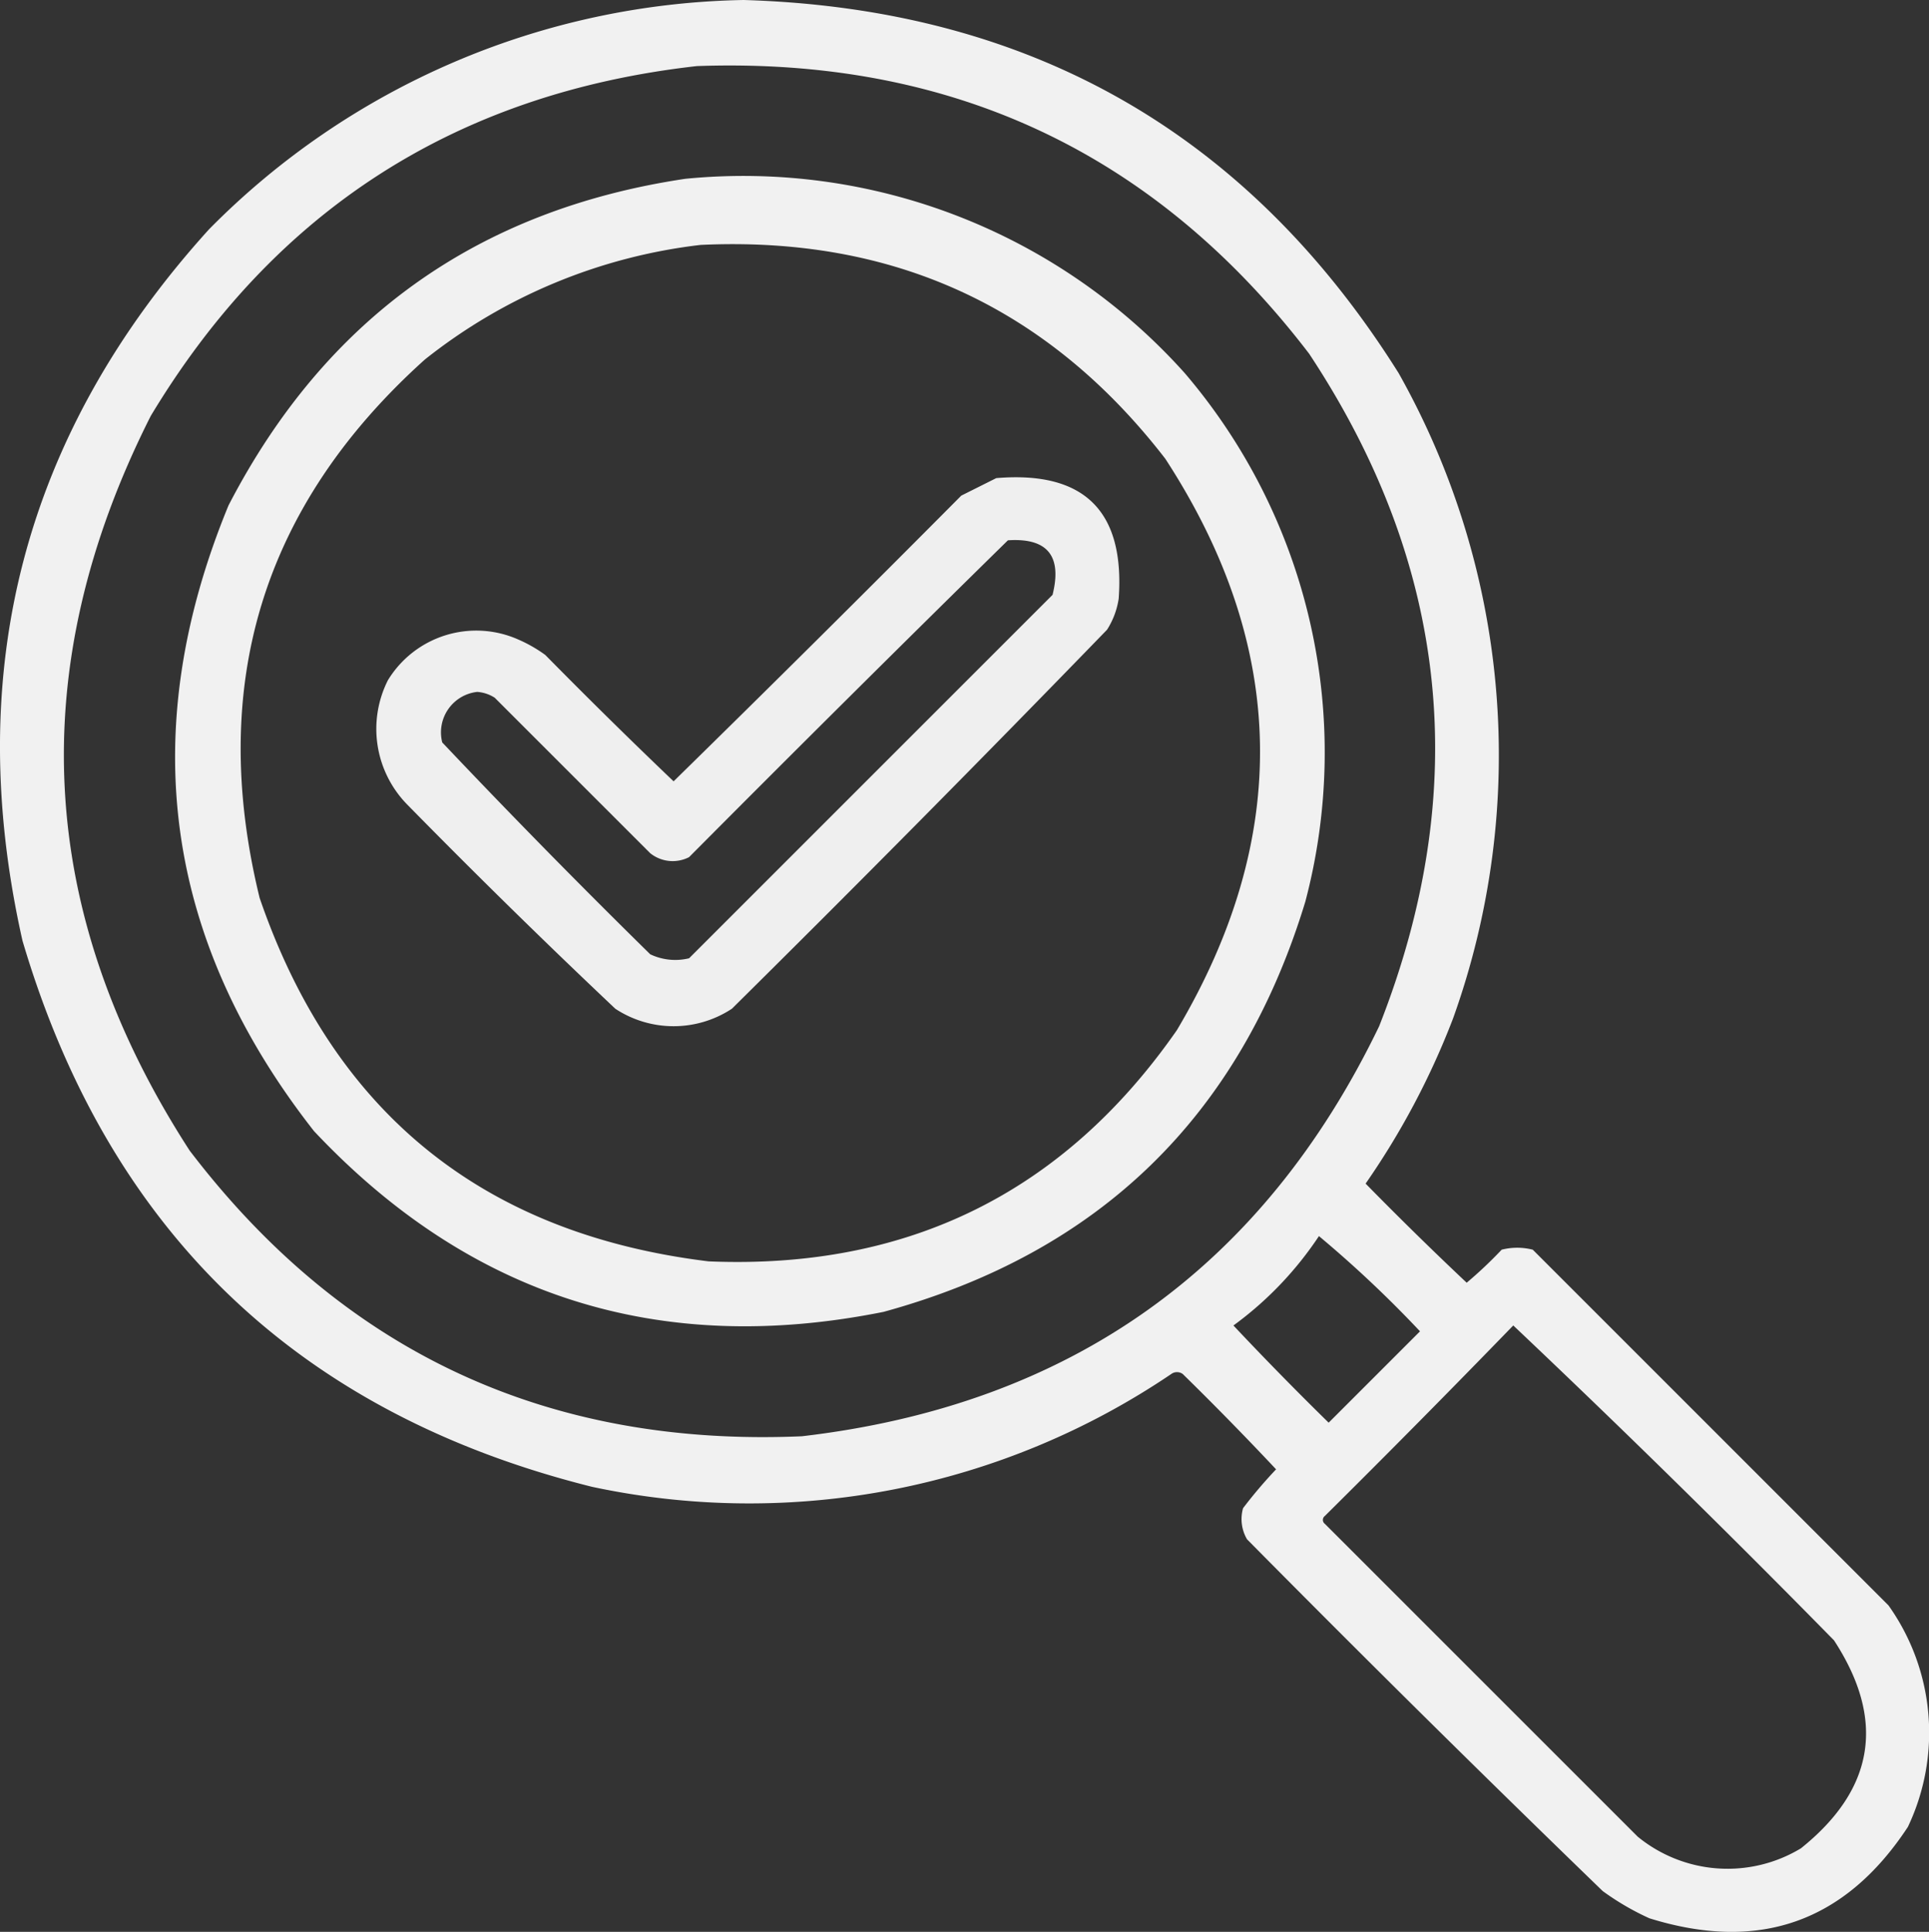
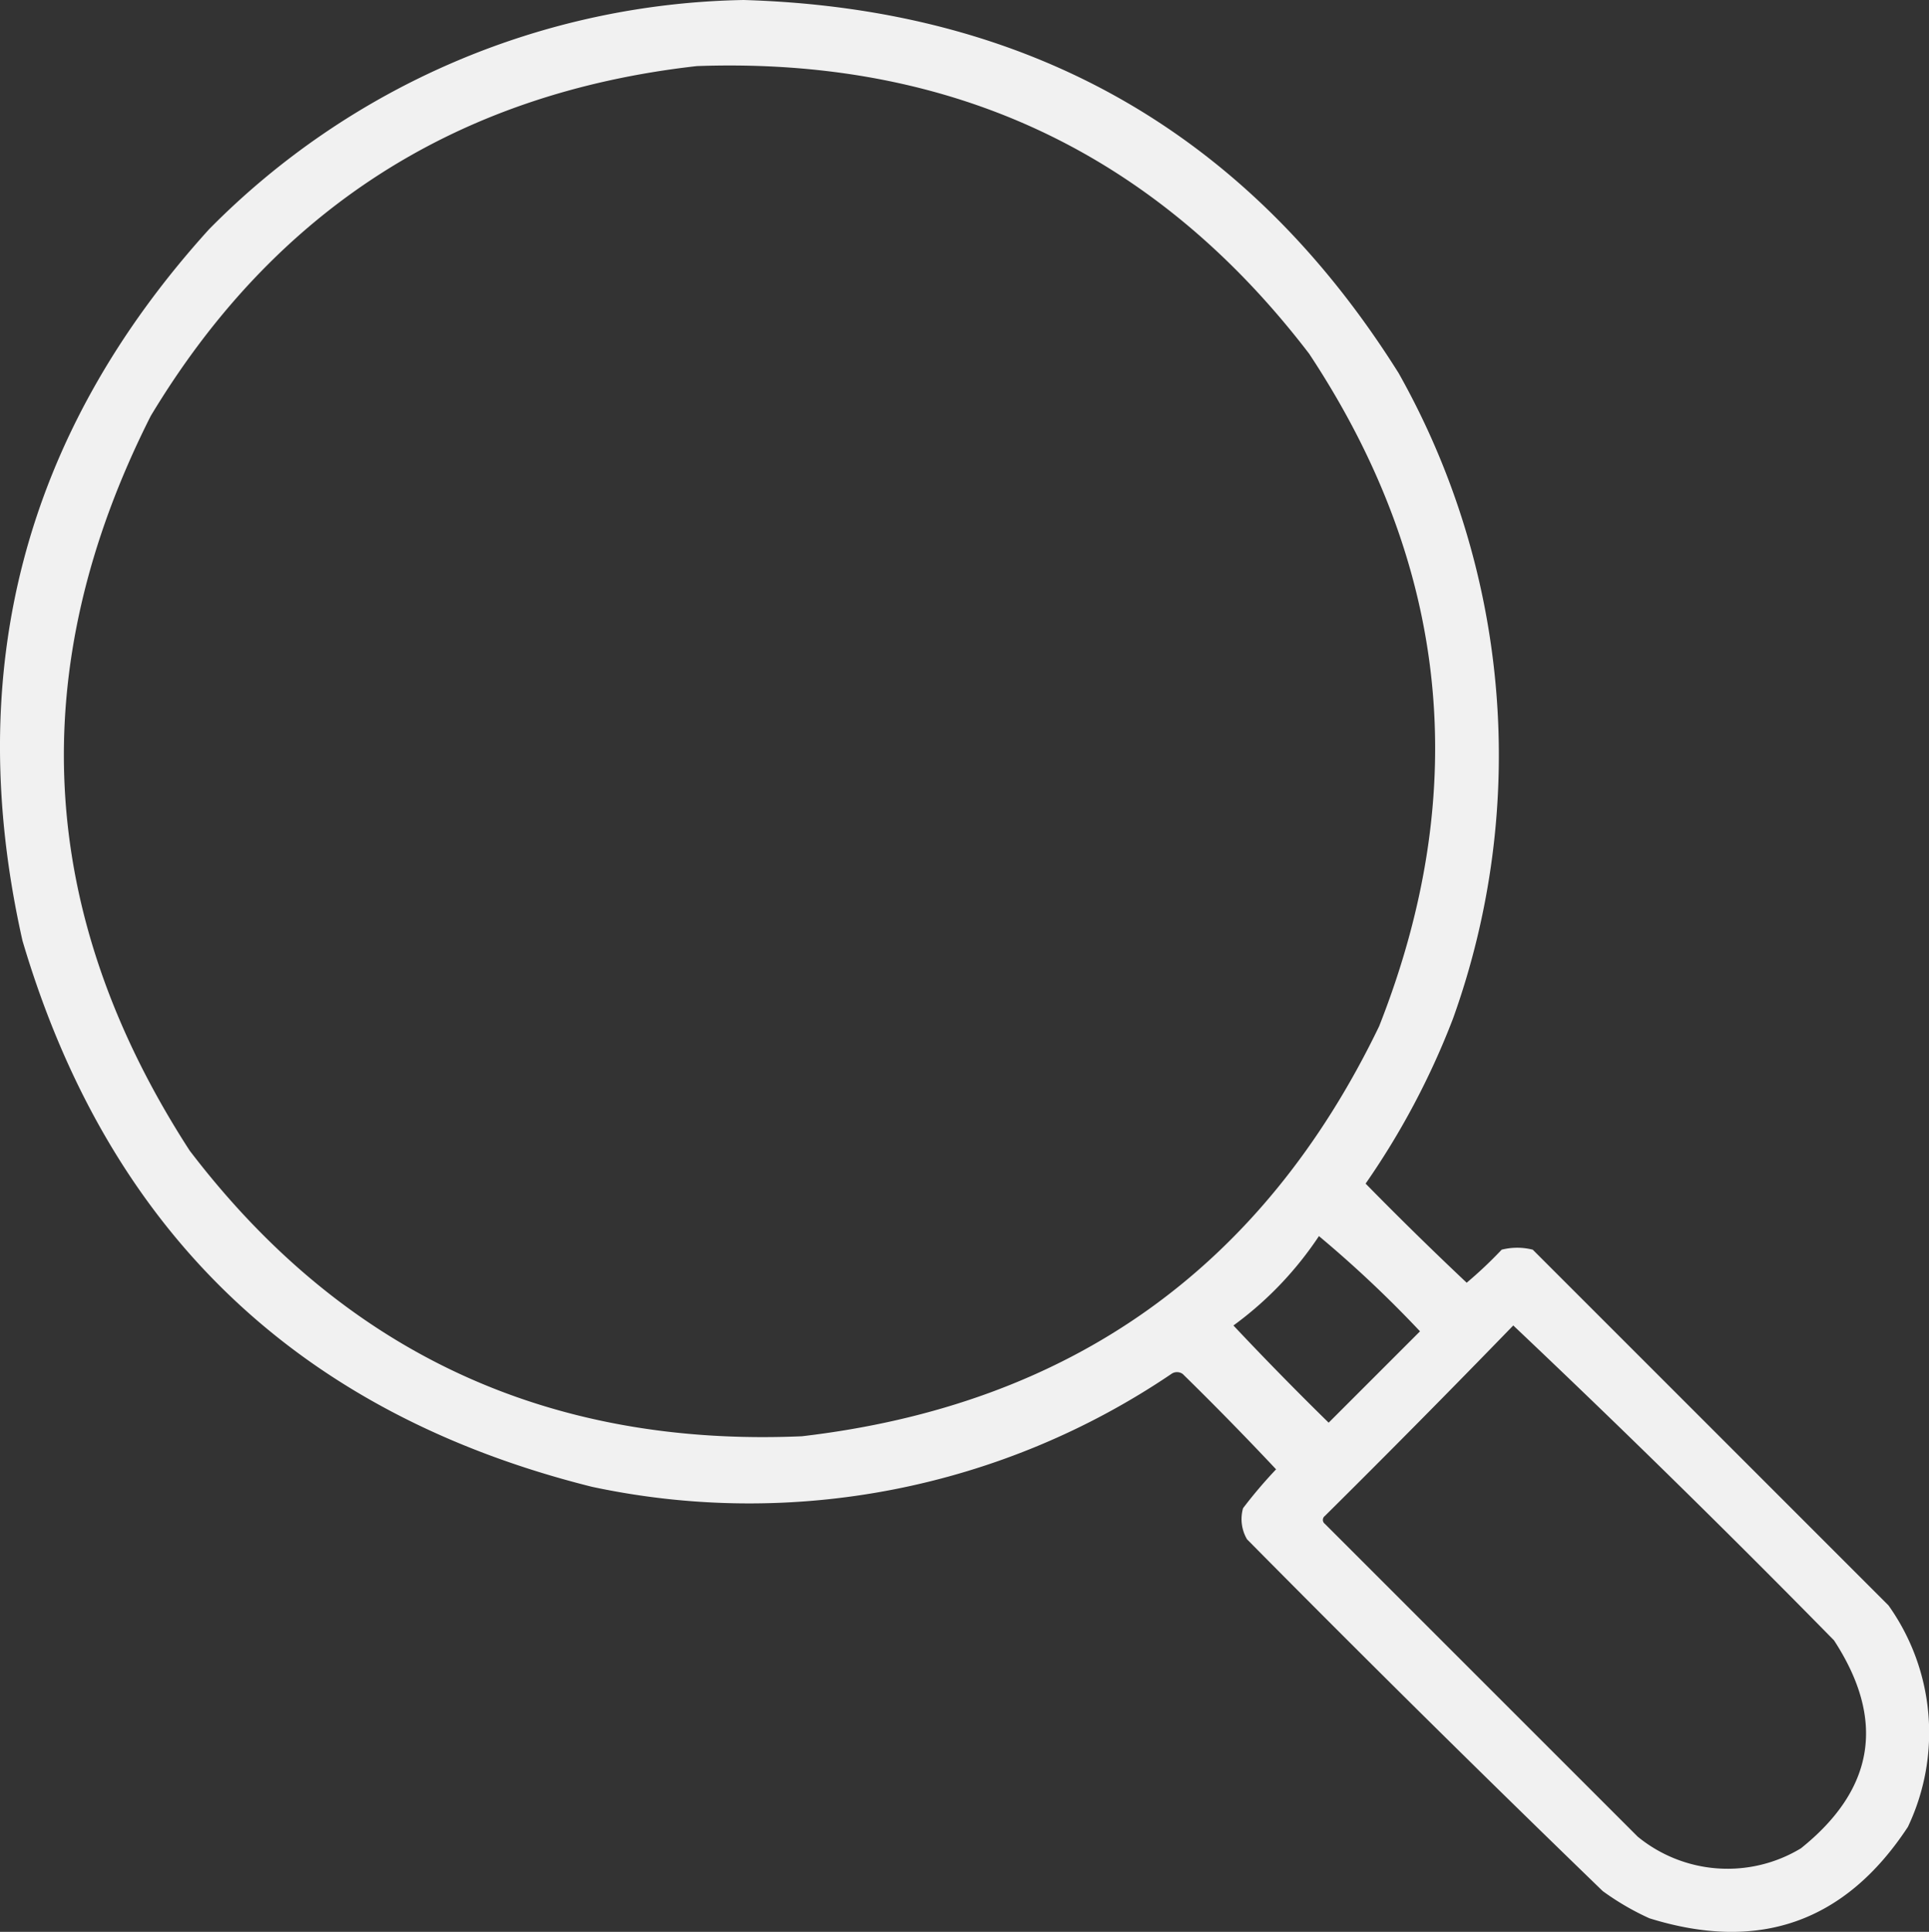
<svg xmlns="http://www.w3.org/2000/svg" width="96.797" height="96.945" viewBox="0 0 96.797 96.945">
  <rect x="0" y="0" width="96.797" height="96.945" fill="#333333" stroke="none" />
  <g id="evaluation" transform="translate(-7.216 -6.5)">
    <g id="Group_10450" data-name="Group 10450" transform="translate(7.216 6.5)">
      <path id="Path_7442" data-name="Path 7442" d="M44.528,6.5Q66.047,7.135,77.4,25.226a39.086,39.086,0,0,1,2.731,32.38,38.871,38.871,0,0,1-4.389,8.29q2.491,2.54,5.072,4.974a21.065,21.065,0,0,0,1.756-1.658,3.168,3.168,0,0,1,1.56,0l17.848,17.848a11.011,11.011,0,0,1,.975,11.119q-4.708,7.162-12.972,4.584a13.24,13.24,0,0,1-2.341-1.365q-9.014-8.721-17.848-17.653a2.006,2.006,0,0,1-.2-1.56,23.54,23.54,0,0,1,1.658-1.951Q68.964,77.8,66.57,75.454a.487.487,0,0,0-.585,0,37.775,37.775,0,0,1-29.064,5.657Q14.812,75.583,8.344,53.705q-4.569-20.324,9.363-35.7A38.616,38.616,0,0,1,44.528,6.5ZM42.187,9.816q19.16-.683,30.722,14.435Q83.447,40.188,76.421,58,67.631,76.223,47.454,78.575,28.292,79.4,16.732,64.238,5.176,46.385,14.781,27.372,24.125,11.846,42.187,9.816ZM73.4,68.53a58.183,58.183,0,0,1,5.072,4.779l-4.584,4.584q-2.443-2.394-4.779-4.877A17.564,17.564,0,0,0,73.4,68.53Zm9.753,4.486q8.168,7.729,16.093,15.8,3.9,5.977-1.658,10.436a7.118,7.118,0,0,1-8.193-.585l-15.7-15.7a.244.244,0,0,1,0-.39Q78.479,77.834,83.15,73.016Z" transform="translate(-7.216 -6.5)" fill="#fff" fill-rule="evenodd" opacity="0.931" />
    </g>
    <g id="Group_10451" data-name="Group 10451" transform="translate(16.002 15.372)">
-       <path id="Path_7443" data-name="Path 7443" d="M77.859,52.083a29.73,29.73,0,0,1,25.065,9.753,29.3,29.3,0,0,1,6.047,26.528q-4.909,16.125-21.164,20.579-16.859,3.384-28.577-9.07-11.295-14.4-4.291-31.4Q62.211,54.418,77.859,52.083Zm.78,3.316a27.3,27.3,0,0,0-13.849,5.754Q52.582,72.13,56.5,88.17q5.553,16.164,22.53,18.238,14.992.623,23.5-11.606,8.624-14.533-.585-28.674Q93.133,54.724,78.639,55.4Z" transform="translate(-52.258 -51.982)" fill="#fff" fill-rule="evenodd" opacity="0.931" />
-     </g>
+       </g>
    <g id="Group_10452" data-name="Group 10452" transform="translate(26.105 30.45)">
-       <path id="Path_7444" data-name="Path 7444" d="M135.155,129.323q6.613-.555,6.144,6.047a4,4,0,0,1-.585,1.561q-9.306,9.6-18.824,19.019a5.317,5.317,0,0,1-5.852,0q-5.307-5.014-10.436-10.241a5.423,5.423,0,0,1-.975-6.242,5.191,5.191,0,0,1,6.535-2.048,7.054,7.054,0,0,1,1.365.78q3.174,3.223,6.437,6.34,7.262-7.116,14.435-14.337Zm.585,3.121q-8.028,7.882-16,15.9a1.8,1.8,0,0,1-1.951-.2l-7.8-7.8a1.877,1.877,0,0,0-.878-.293,2.043,2.043,0,0,0-1.756,2.536q5.112,5.4,10.436,10.631a2.922,2.922,0,0,0,1.951.2l18.238-18.238Q138.711,132.247,135.74,132.444Z" transform="translate(-104.052 -129.28)" fill="#fff" fill-rule="evenodd" opacity="0.92" />
-     </g>
+       </g>
  </g>
</svg>